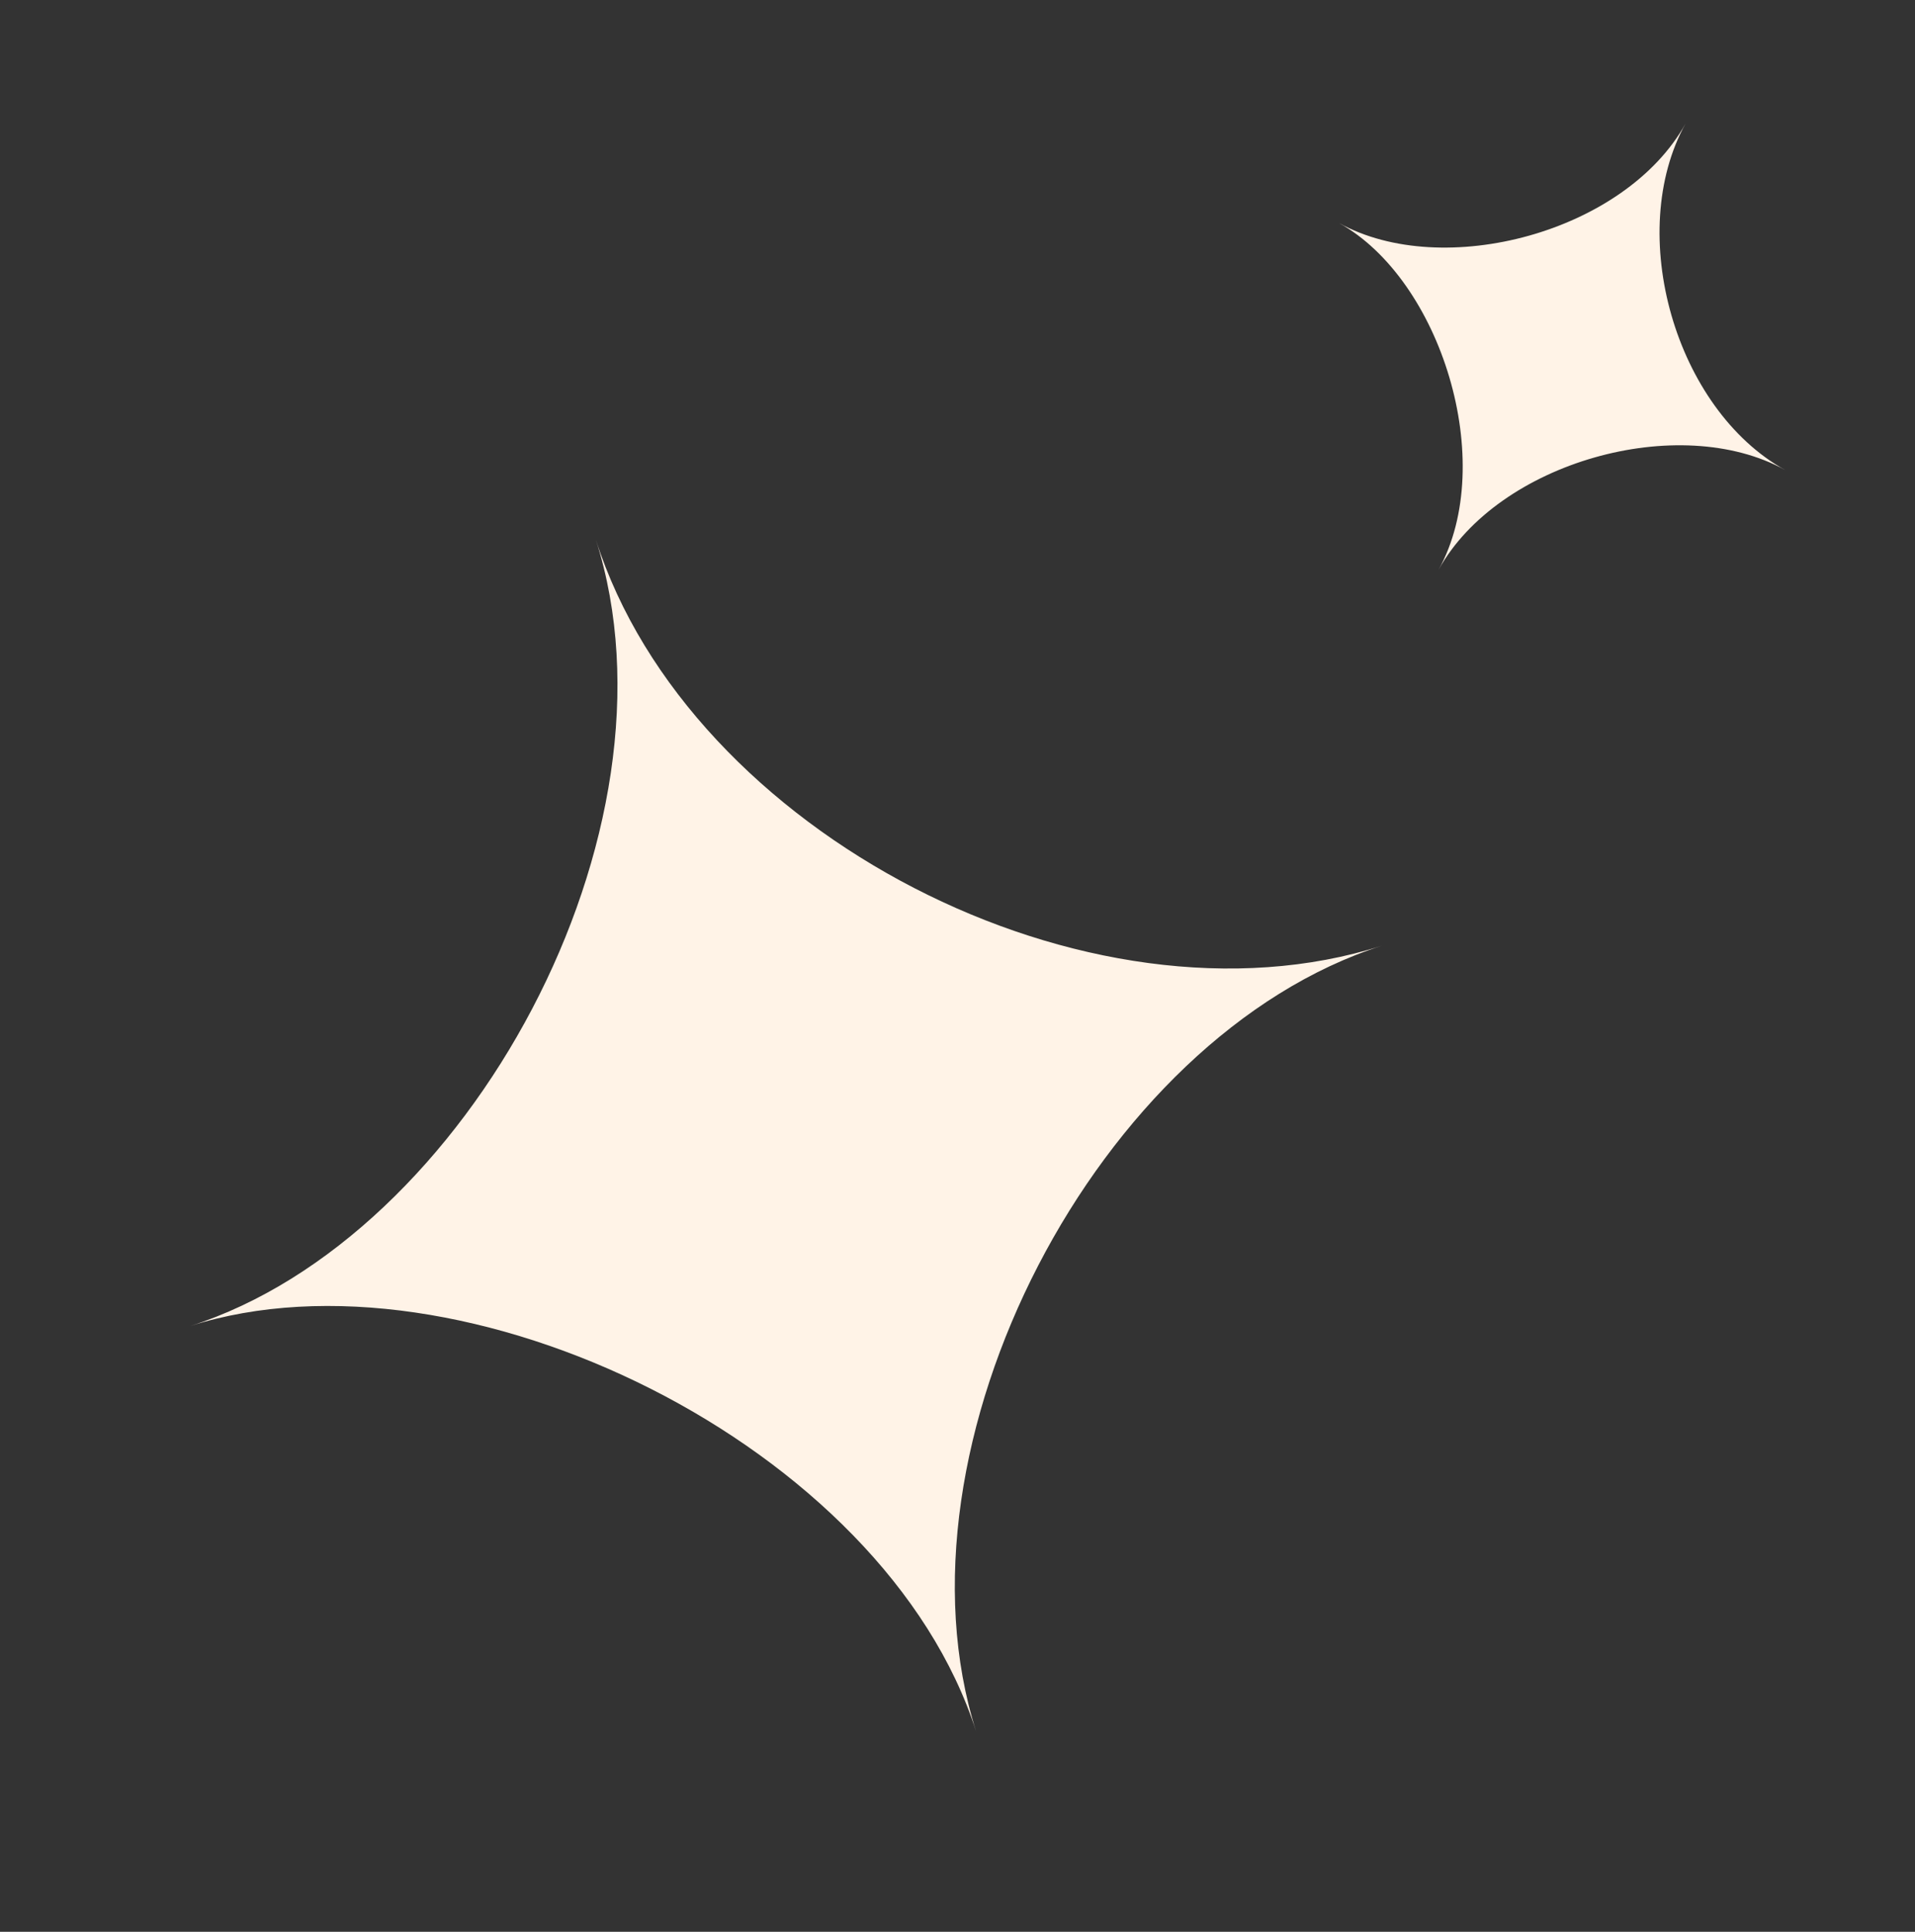
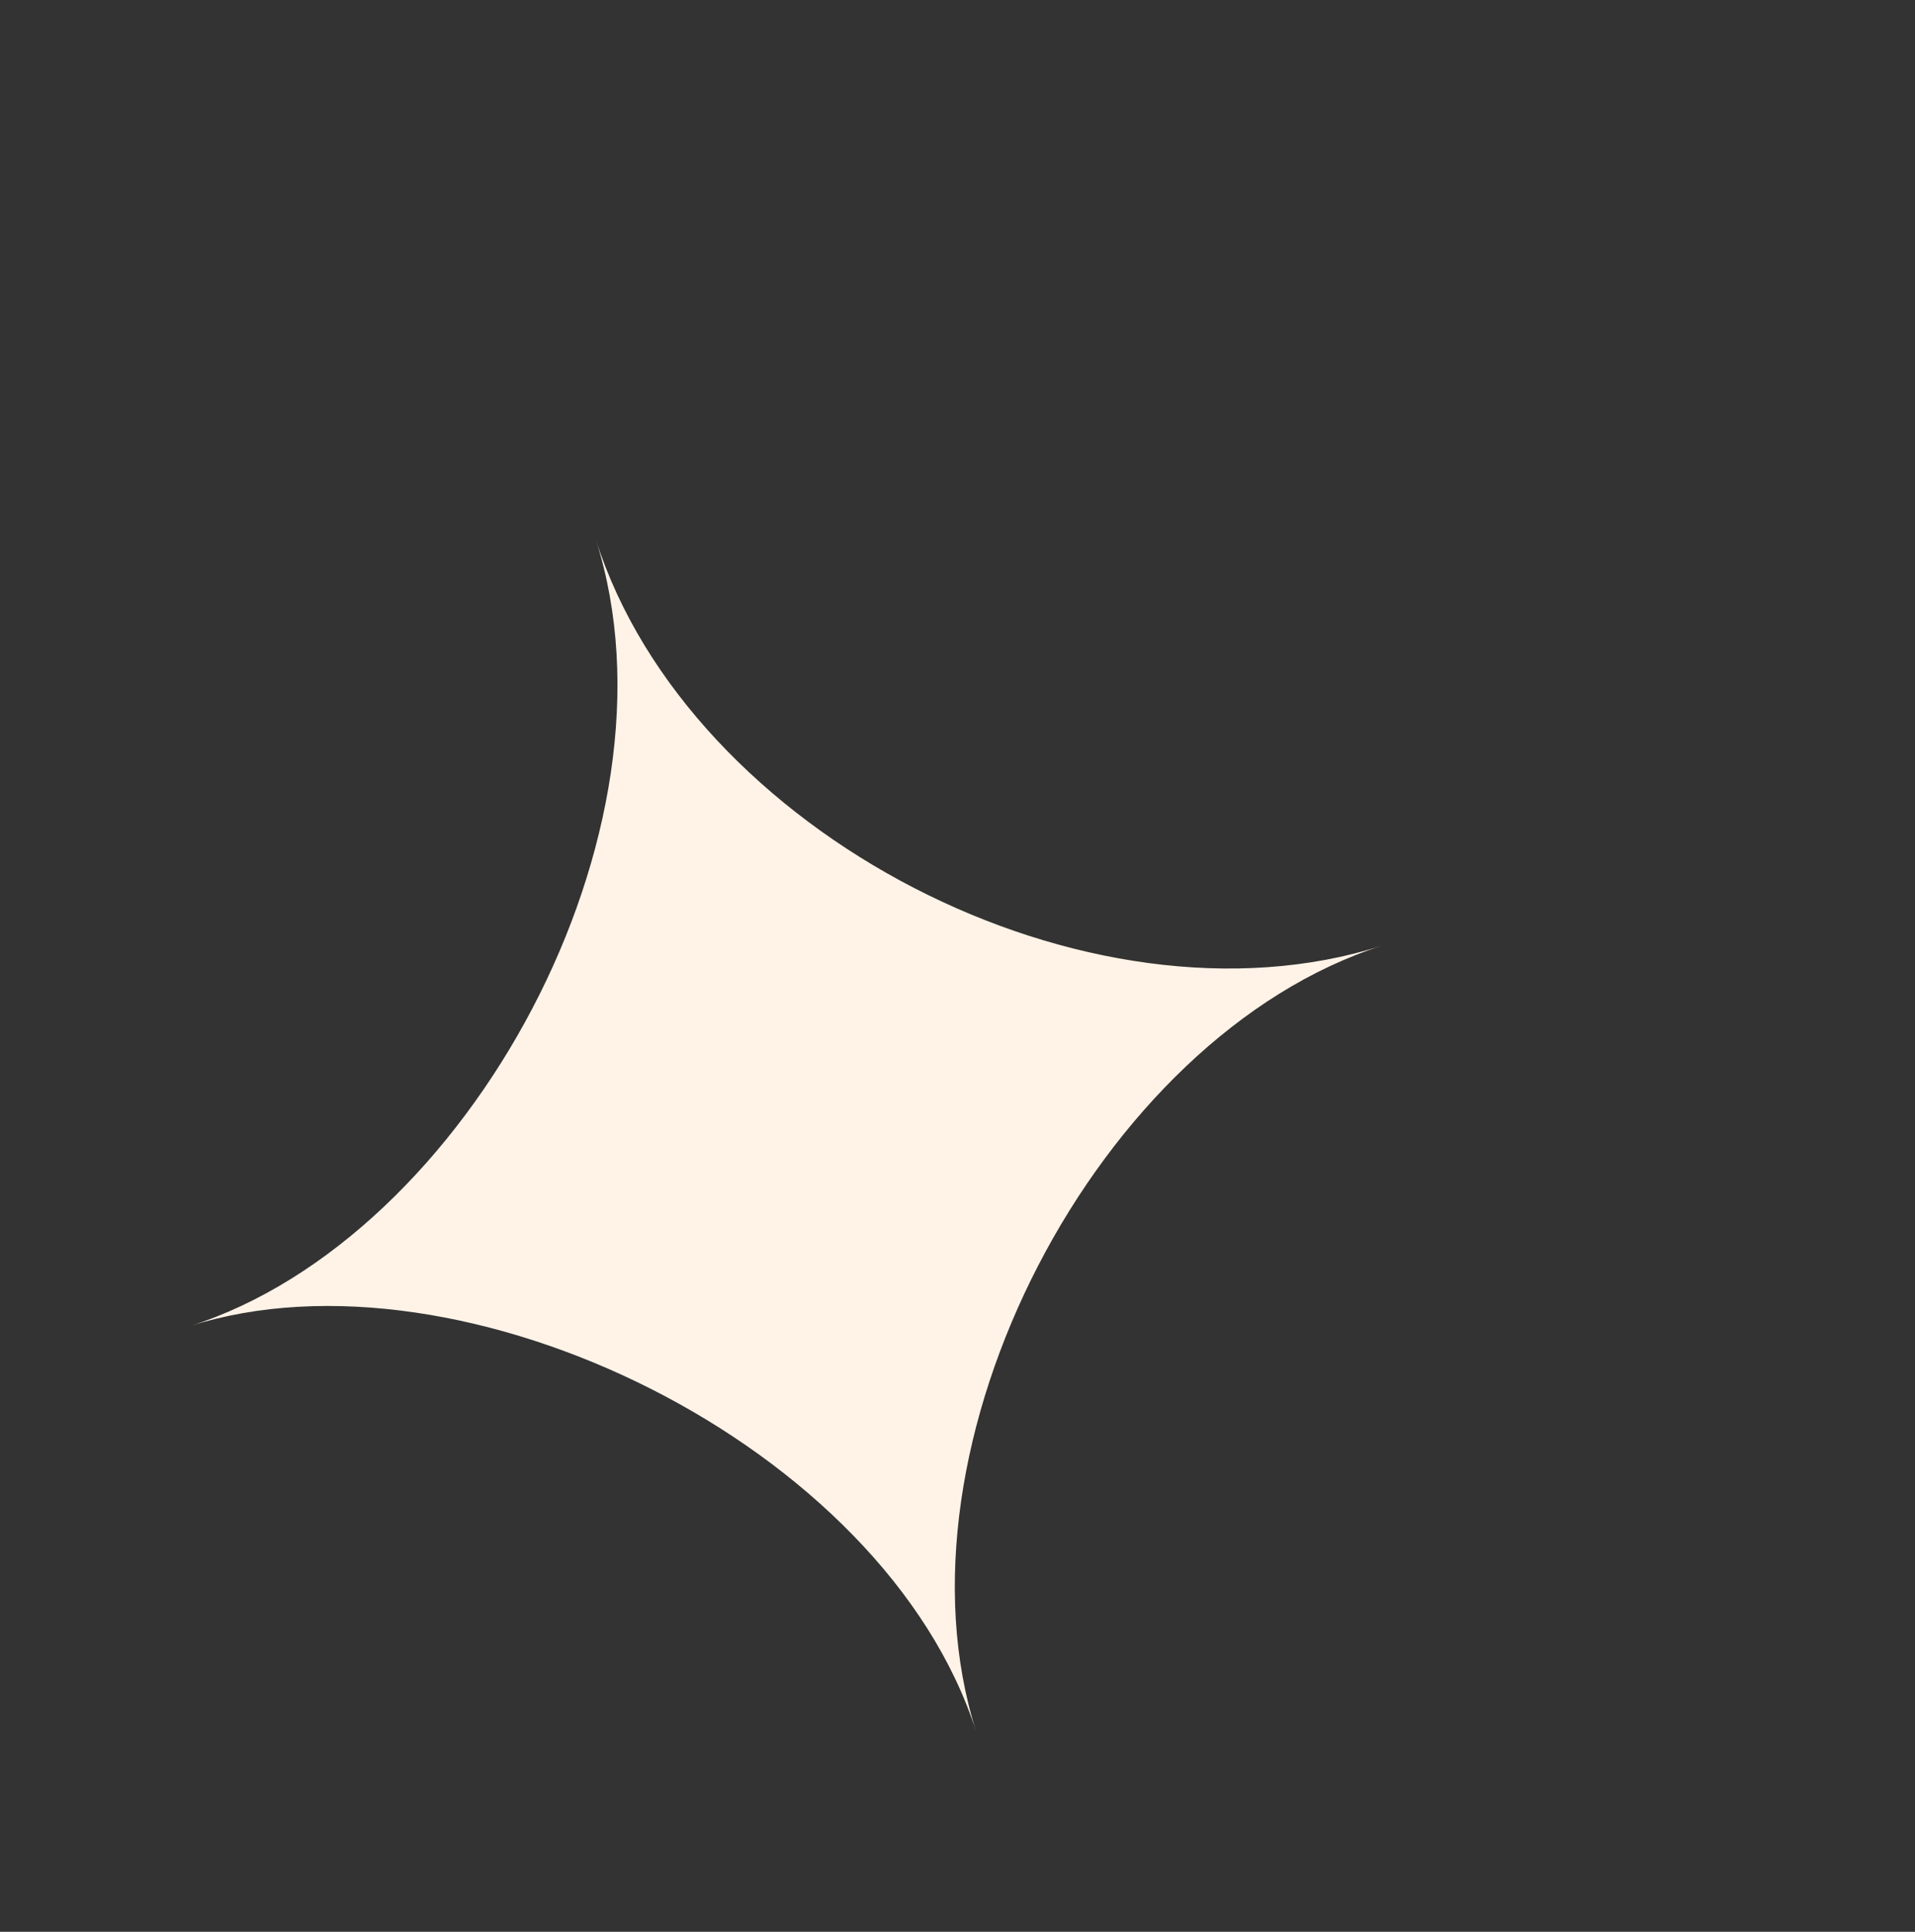
<svg xmlns="http://www.w3.org/2000/svg" width="115" height="116" viewBox="0 0 115 116" fill="none">
  <rect x="0" y="0" width="115" height="116" fill="#333333" stroke="none" />
  <g id="Group 95893">
    <path id="Vector" d="M35.786 32.42C41.361 49.89 28.127 74.294 11.42 79.626C27.773 74.407 53.138 86.794 58.626 103.991C53.138 86.794 65.93 62.23 82.991 56.786C65.358 62.413 41.404 50.027 35.786 32.42Z" fill="#fff3e7" />
-     <path id="Vector_2" d="M101.224 7.414C97.604 13.954 86.668 16.857 80.414 13.395C86.535 16.783 89.958 27.767 86.395 34.204C89.958 27.767 100.818 24.689 107.204 28.224C100.604 24.57 97.576 14.005 101.224 7.414Z" fill="#fff3e7" />
  </g>
</svg>